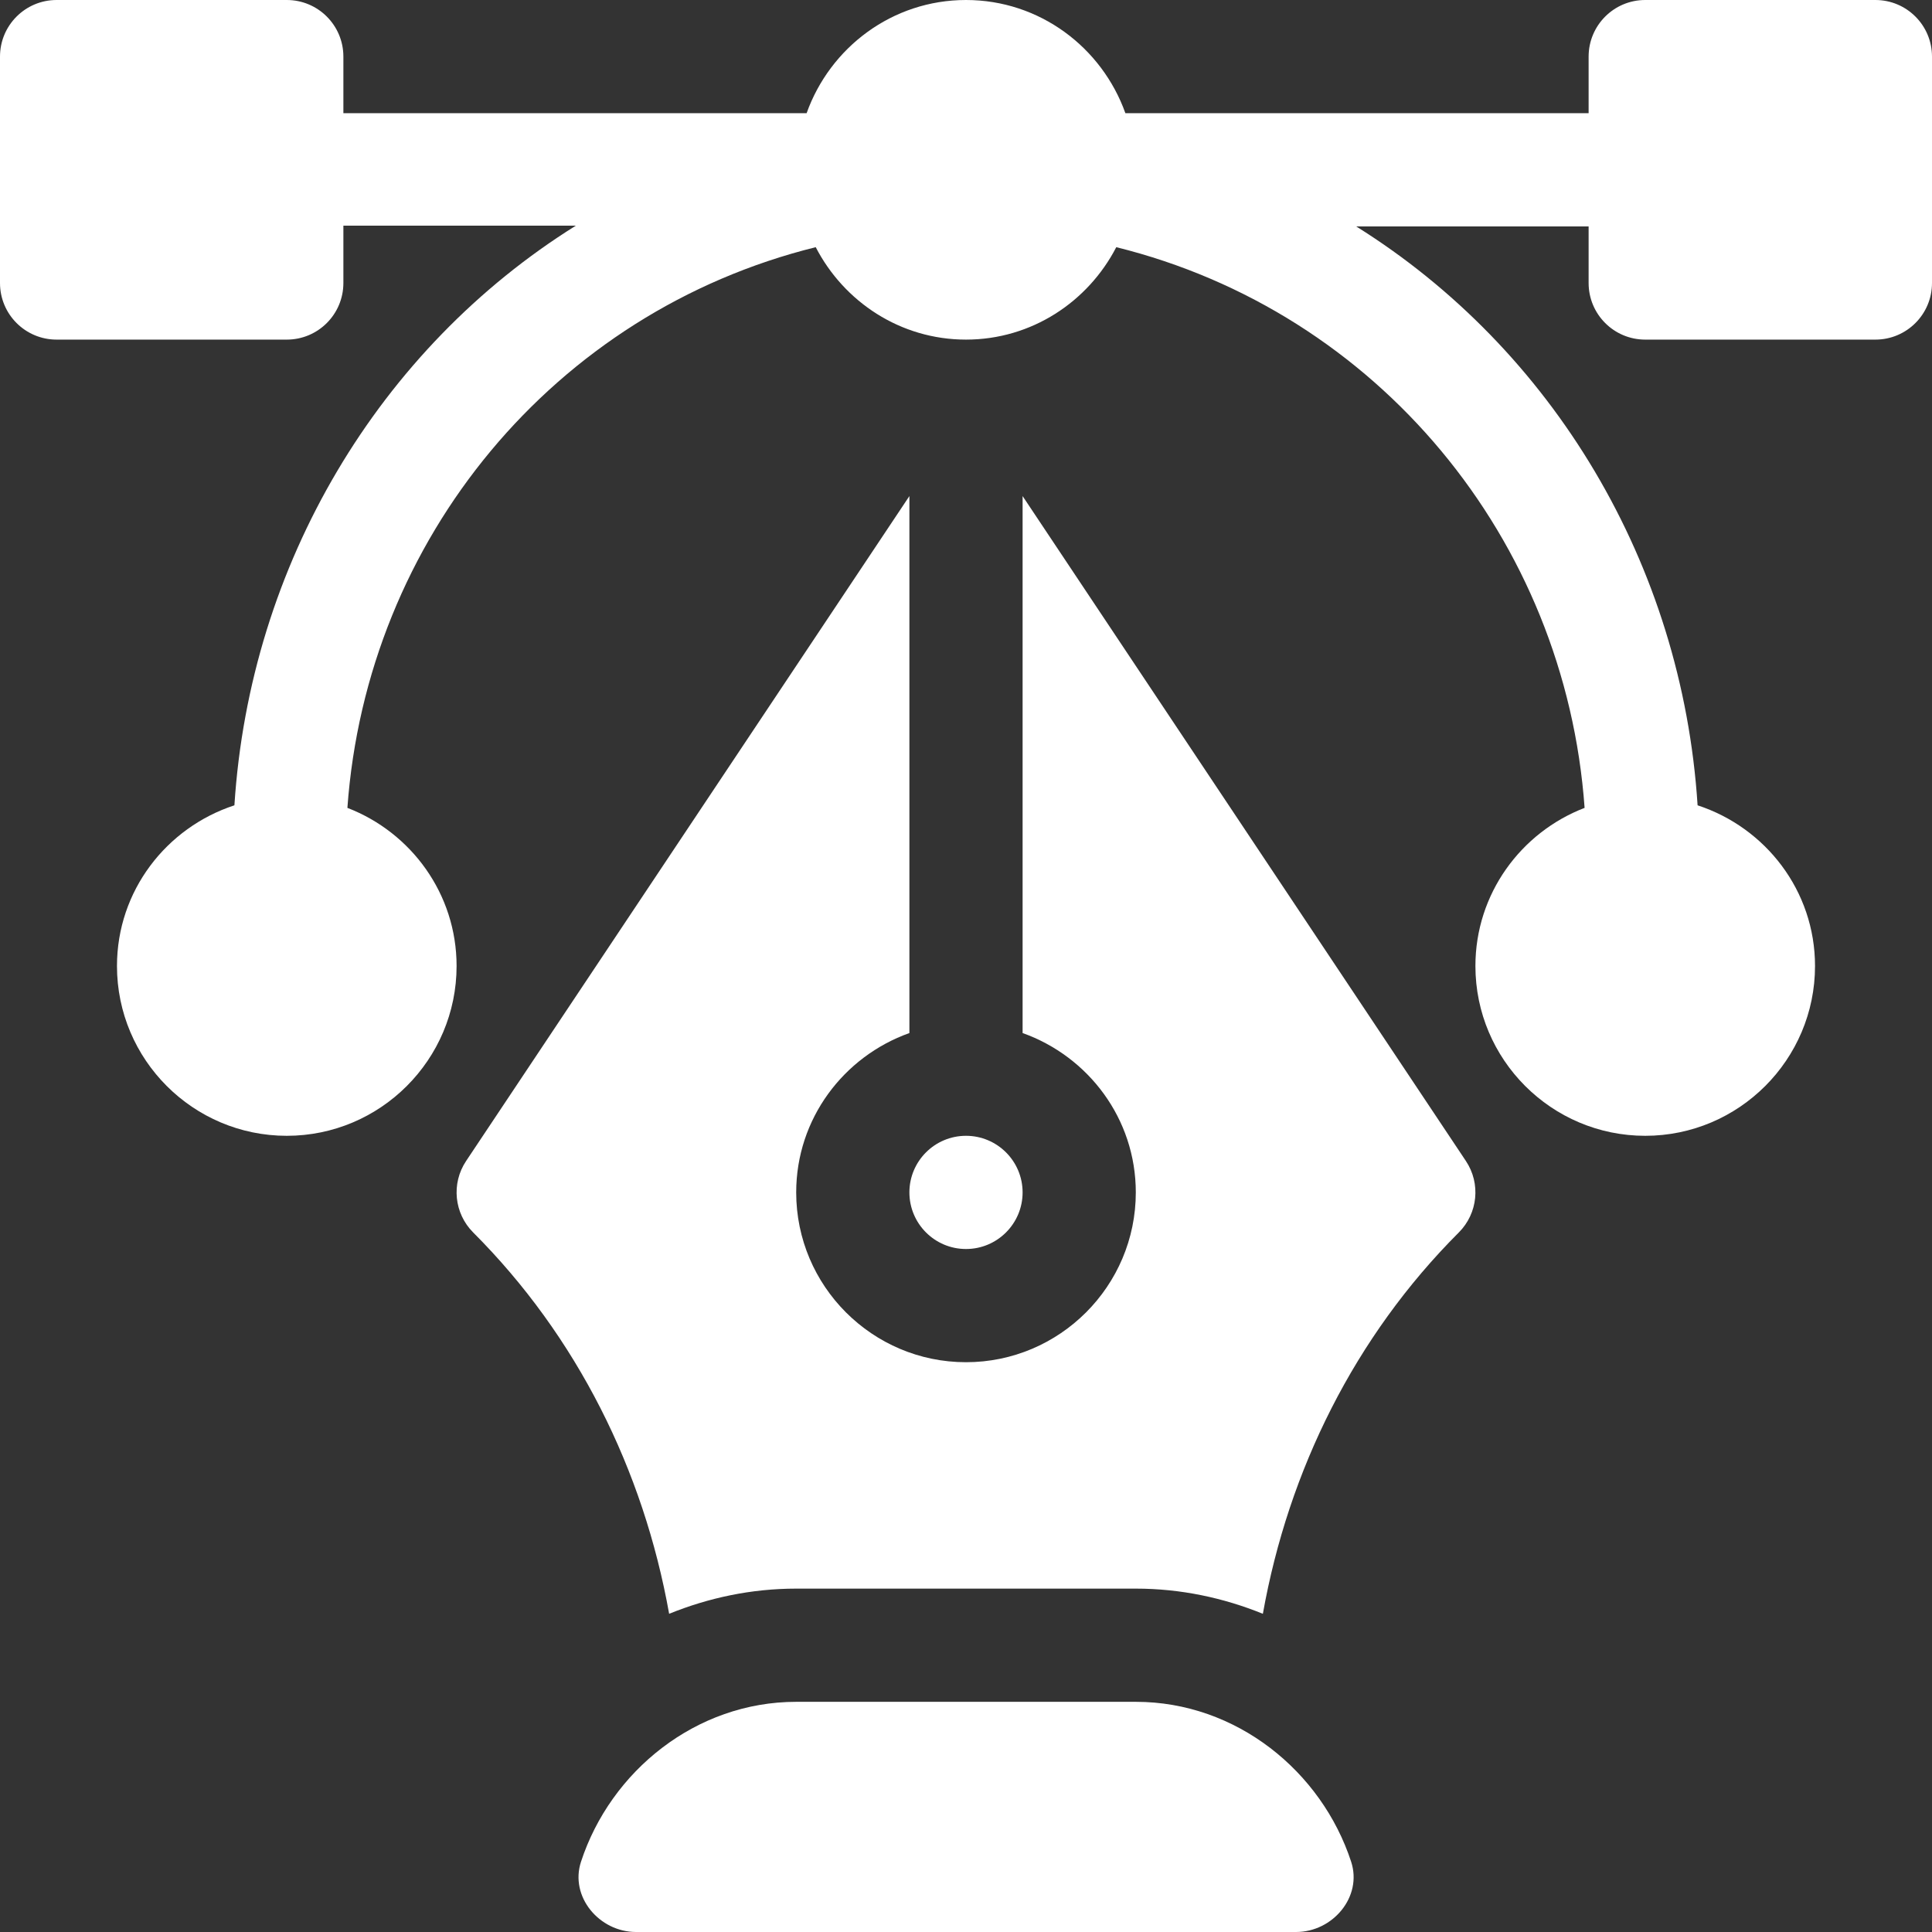
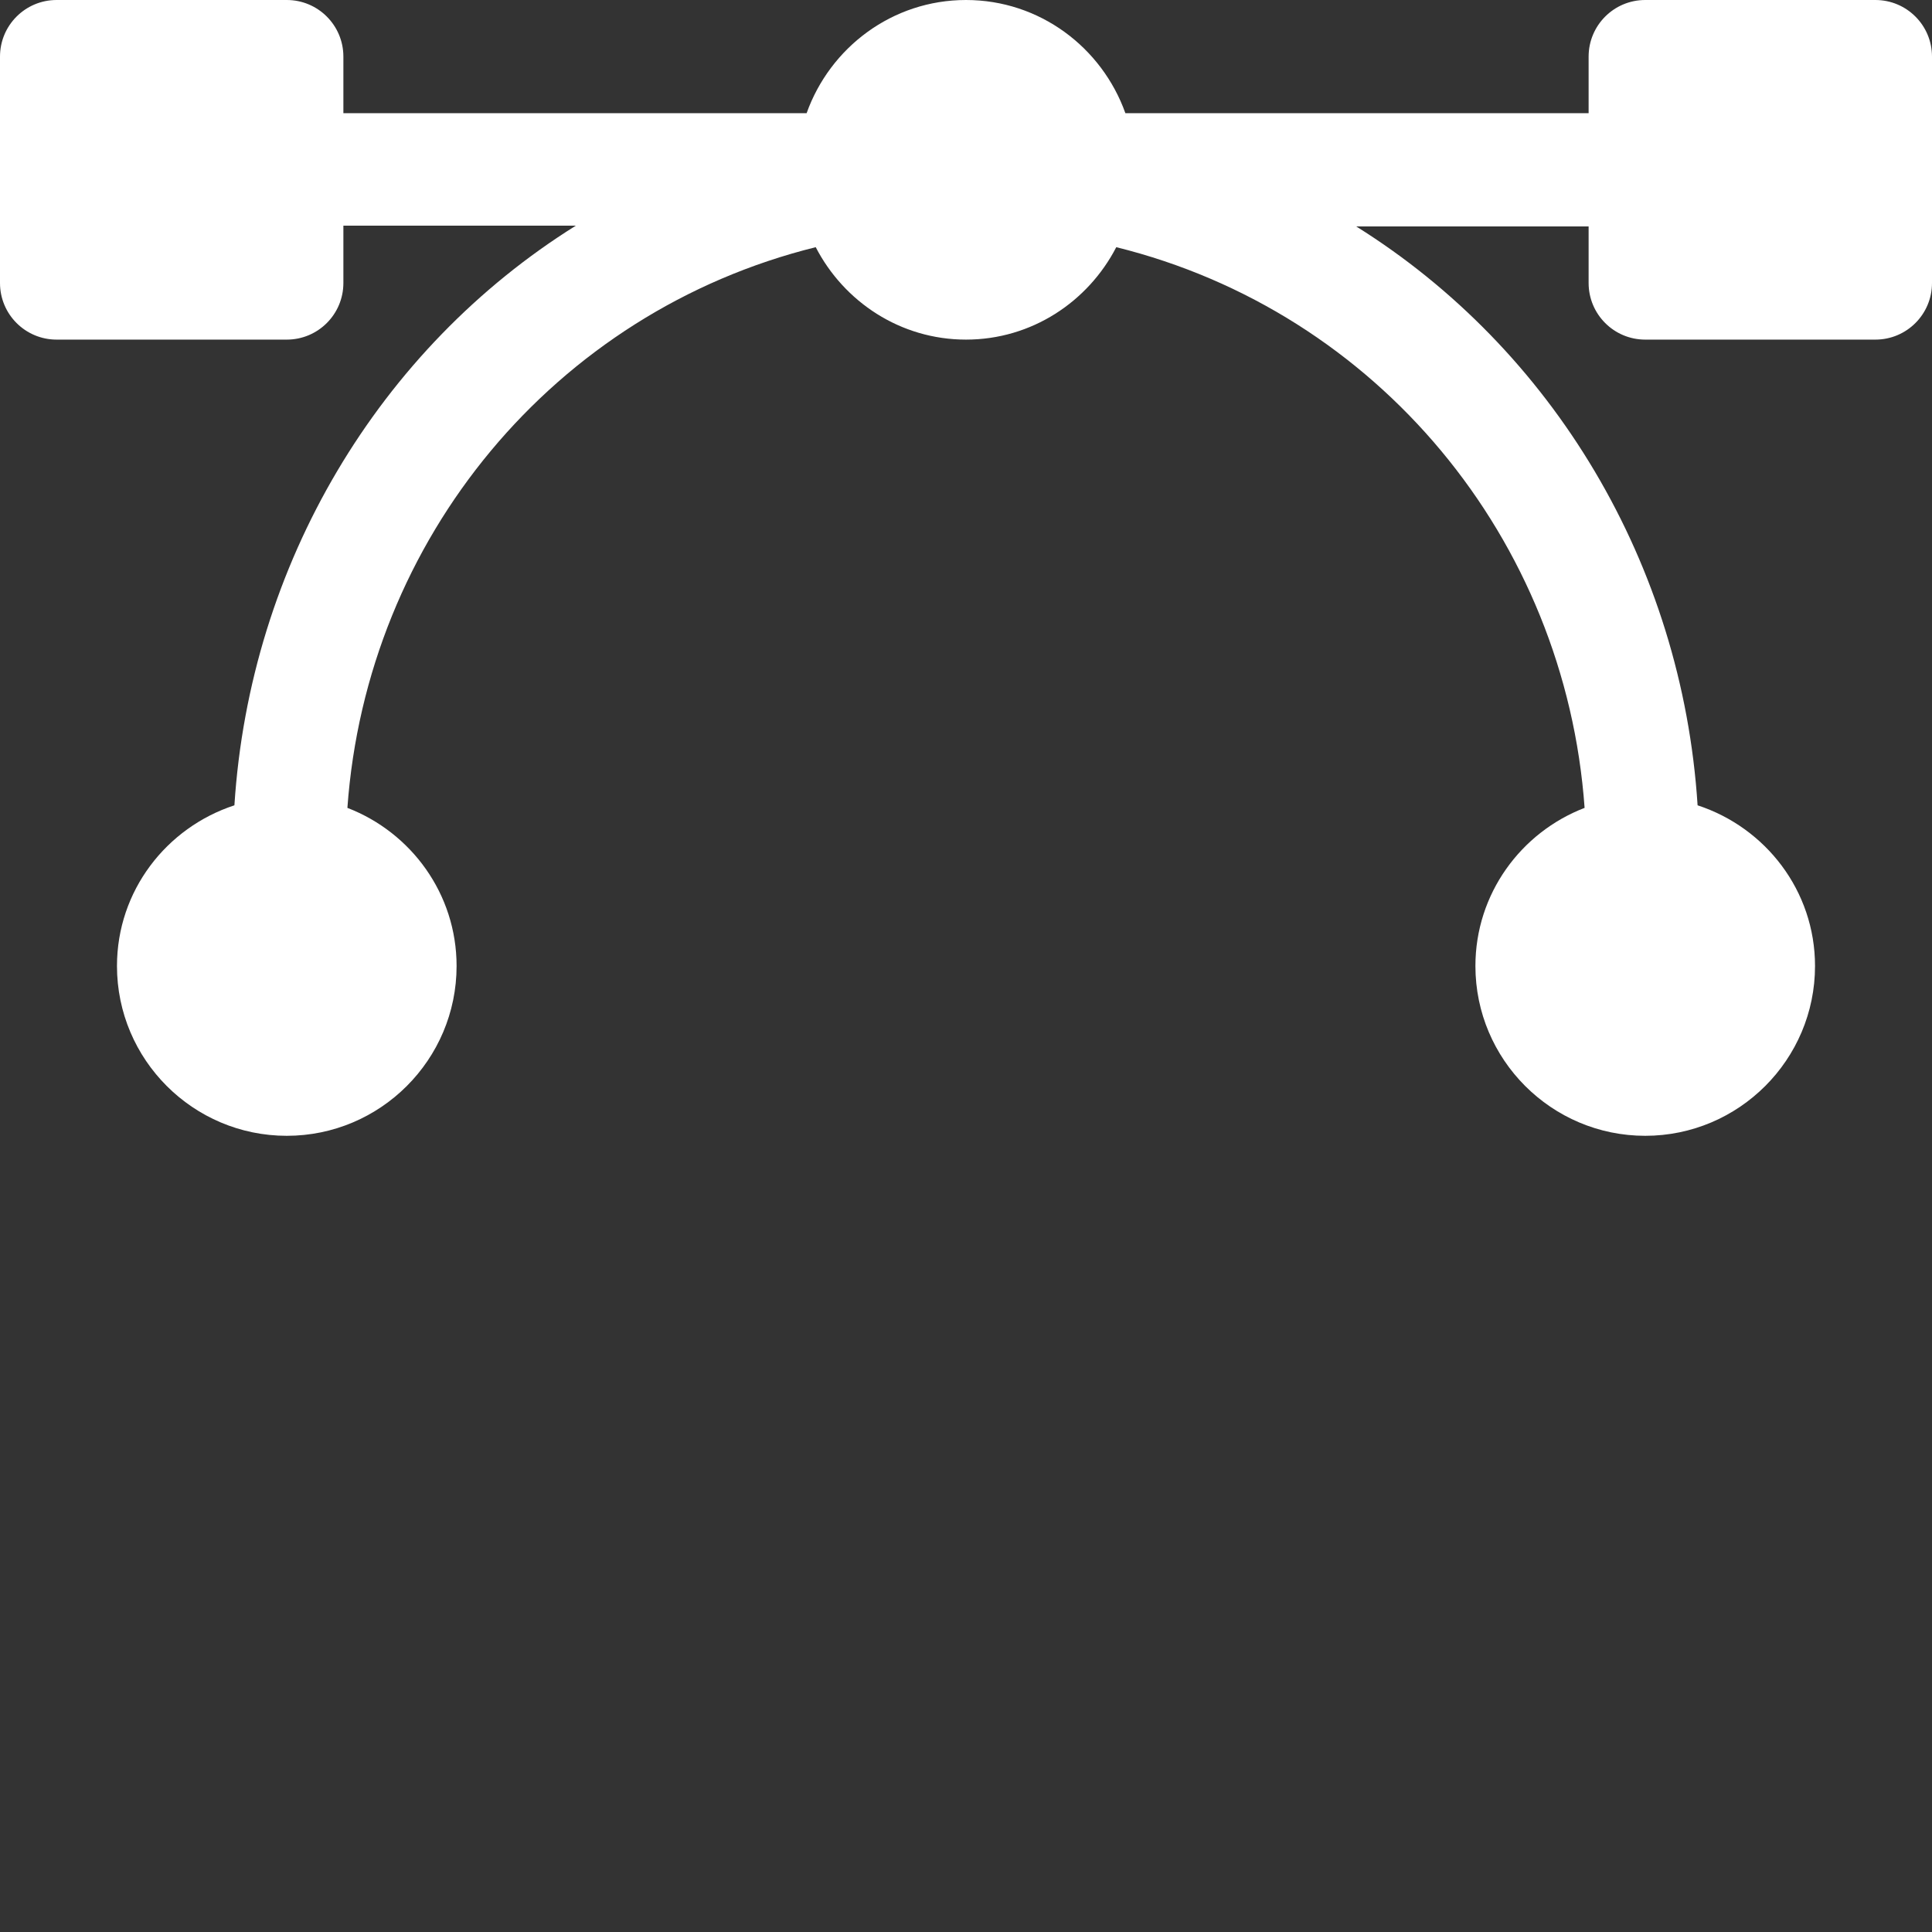
<svg xmlns="http://www.w3.org/2000/svg" width="64" height="64" viewBox="0 0 64 64" fill="none">
  <rect x="0" y="0" width="64" height="64" fill="#333333" stroke="none" />
  <g clip-path="url(#clip0_15145_8568)">
    <path d="M62.125 0H54.5C53.464 0 52.625 0.839 52.625 1.875V3.75H37.28C36.503 1.572 34.441 0 32 0C29.559 0 27.497 1.572 26.72 3.75H11.375V1.875C11.375 0.839 10.536 0 9.5 0H1.875C0.839 0 0 0.839 0 1.875V9.375C0 10.411 0.839 11.25 1.875 11.25H9.5C10.536 11.25 11.375 10.411 11.375 9.375V7.475H19.076C12.568 11.54 8.278 18.68 7.765 26.677C5.515 27.413 3.875 29.508 3.875 32C3.875 35.102 6.398 37.625 9.5 37.625C12.602 37.625 15.125 35.102 15.125 32C15.125 29.608 13.617 27.573 11.508 26.762C12.147 17.846 18.368 10.332 27.022 8.188C27.957 9.997 29.826 11.25 32 11.25C34.174 11.25 36.042 9.997 36.978 8.188C45.632 10.331 51.853 17.846 52.492 26.762C50.383 27.573 48.875 29.608 48.875 32C48.875 35.102 51.398 37.625 54.5 37.625C57.602 37.625 60.125 35.102 60.125 32C60.125 29.508 58.485 27.413 56.235 26.677C55.722 18.68 51.432 11.565 44.925 7.5H52.625V9.375C52.625 10.411 53.464 11.25 54.5 11.25H62.125C63.161 11.25 64 10.411 64 9.375V1.875C64 0.839 63.161 0 62.125 0Z" fill="white" />
-     <path d="M44.759 61.674C43.778 58.673 40.952 56.375 37.627 56.375H26.377C23.052 56.375 20.227 58.673 19.246 61.674C18.868 62.831 19.852 64 21.07 64H42.935C44.152 64 45.137 62.831 44.759 61.674Z" fill="white" />
-     <path d="M48.56 38.46L33.875 16.433V34.221C36.053 34.997 37.625 37.059 37.625 39.5C37.625 42.602 35.102 45.125 32 45.125C28.898 45.125 26.375 42.602 26.375 39.5C26.375 37.059 27.947 34.997 30.125 34.221V16.433L15.44 38.46C14.944 39.204 15.043 40.194 15.674 40.826C19.116 44.268 21.317 48.703 22.166 53.459C23.468 52.931 24.885 52.625 26.375 52.625H37.625C39.115 52.625 40.532 52.931 41.834 53.459C42.683 48.702 44.883 44.268 48.326 40.826C48.957 40.194 49.056 39.204 48.56 38.46Z" fill="white" />
-     <path d="M32 37.625C30.965 37.625 30.125 38.465 30.125 39.5C30.125 40.535 30.965 41.375 32 41.375C33.035 41.375 33.875 40.535 33.875 39.5C33.875 38.465 33.035 37.625 32 37.625Z" fill="white" />
  </g>
  <defs>
    <clipPath id="clip0_15145_8568">
      <rect width="64" height="64" fill="white" />
    </clipPath>
  </defs>
</svg>